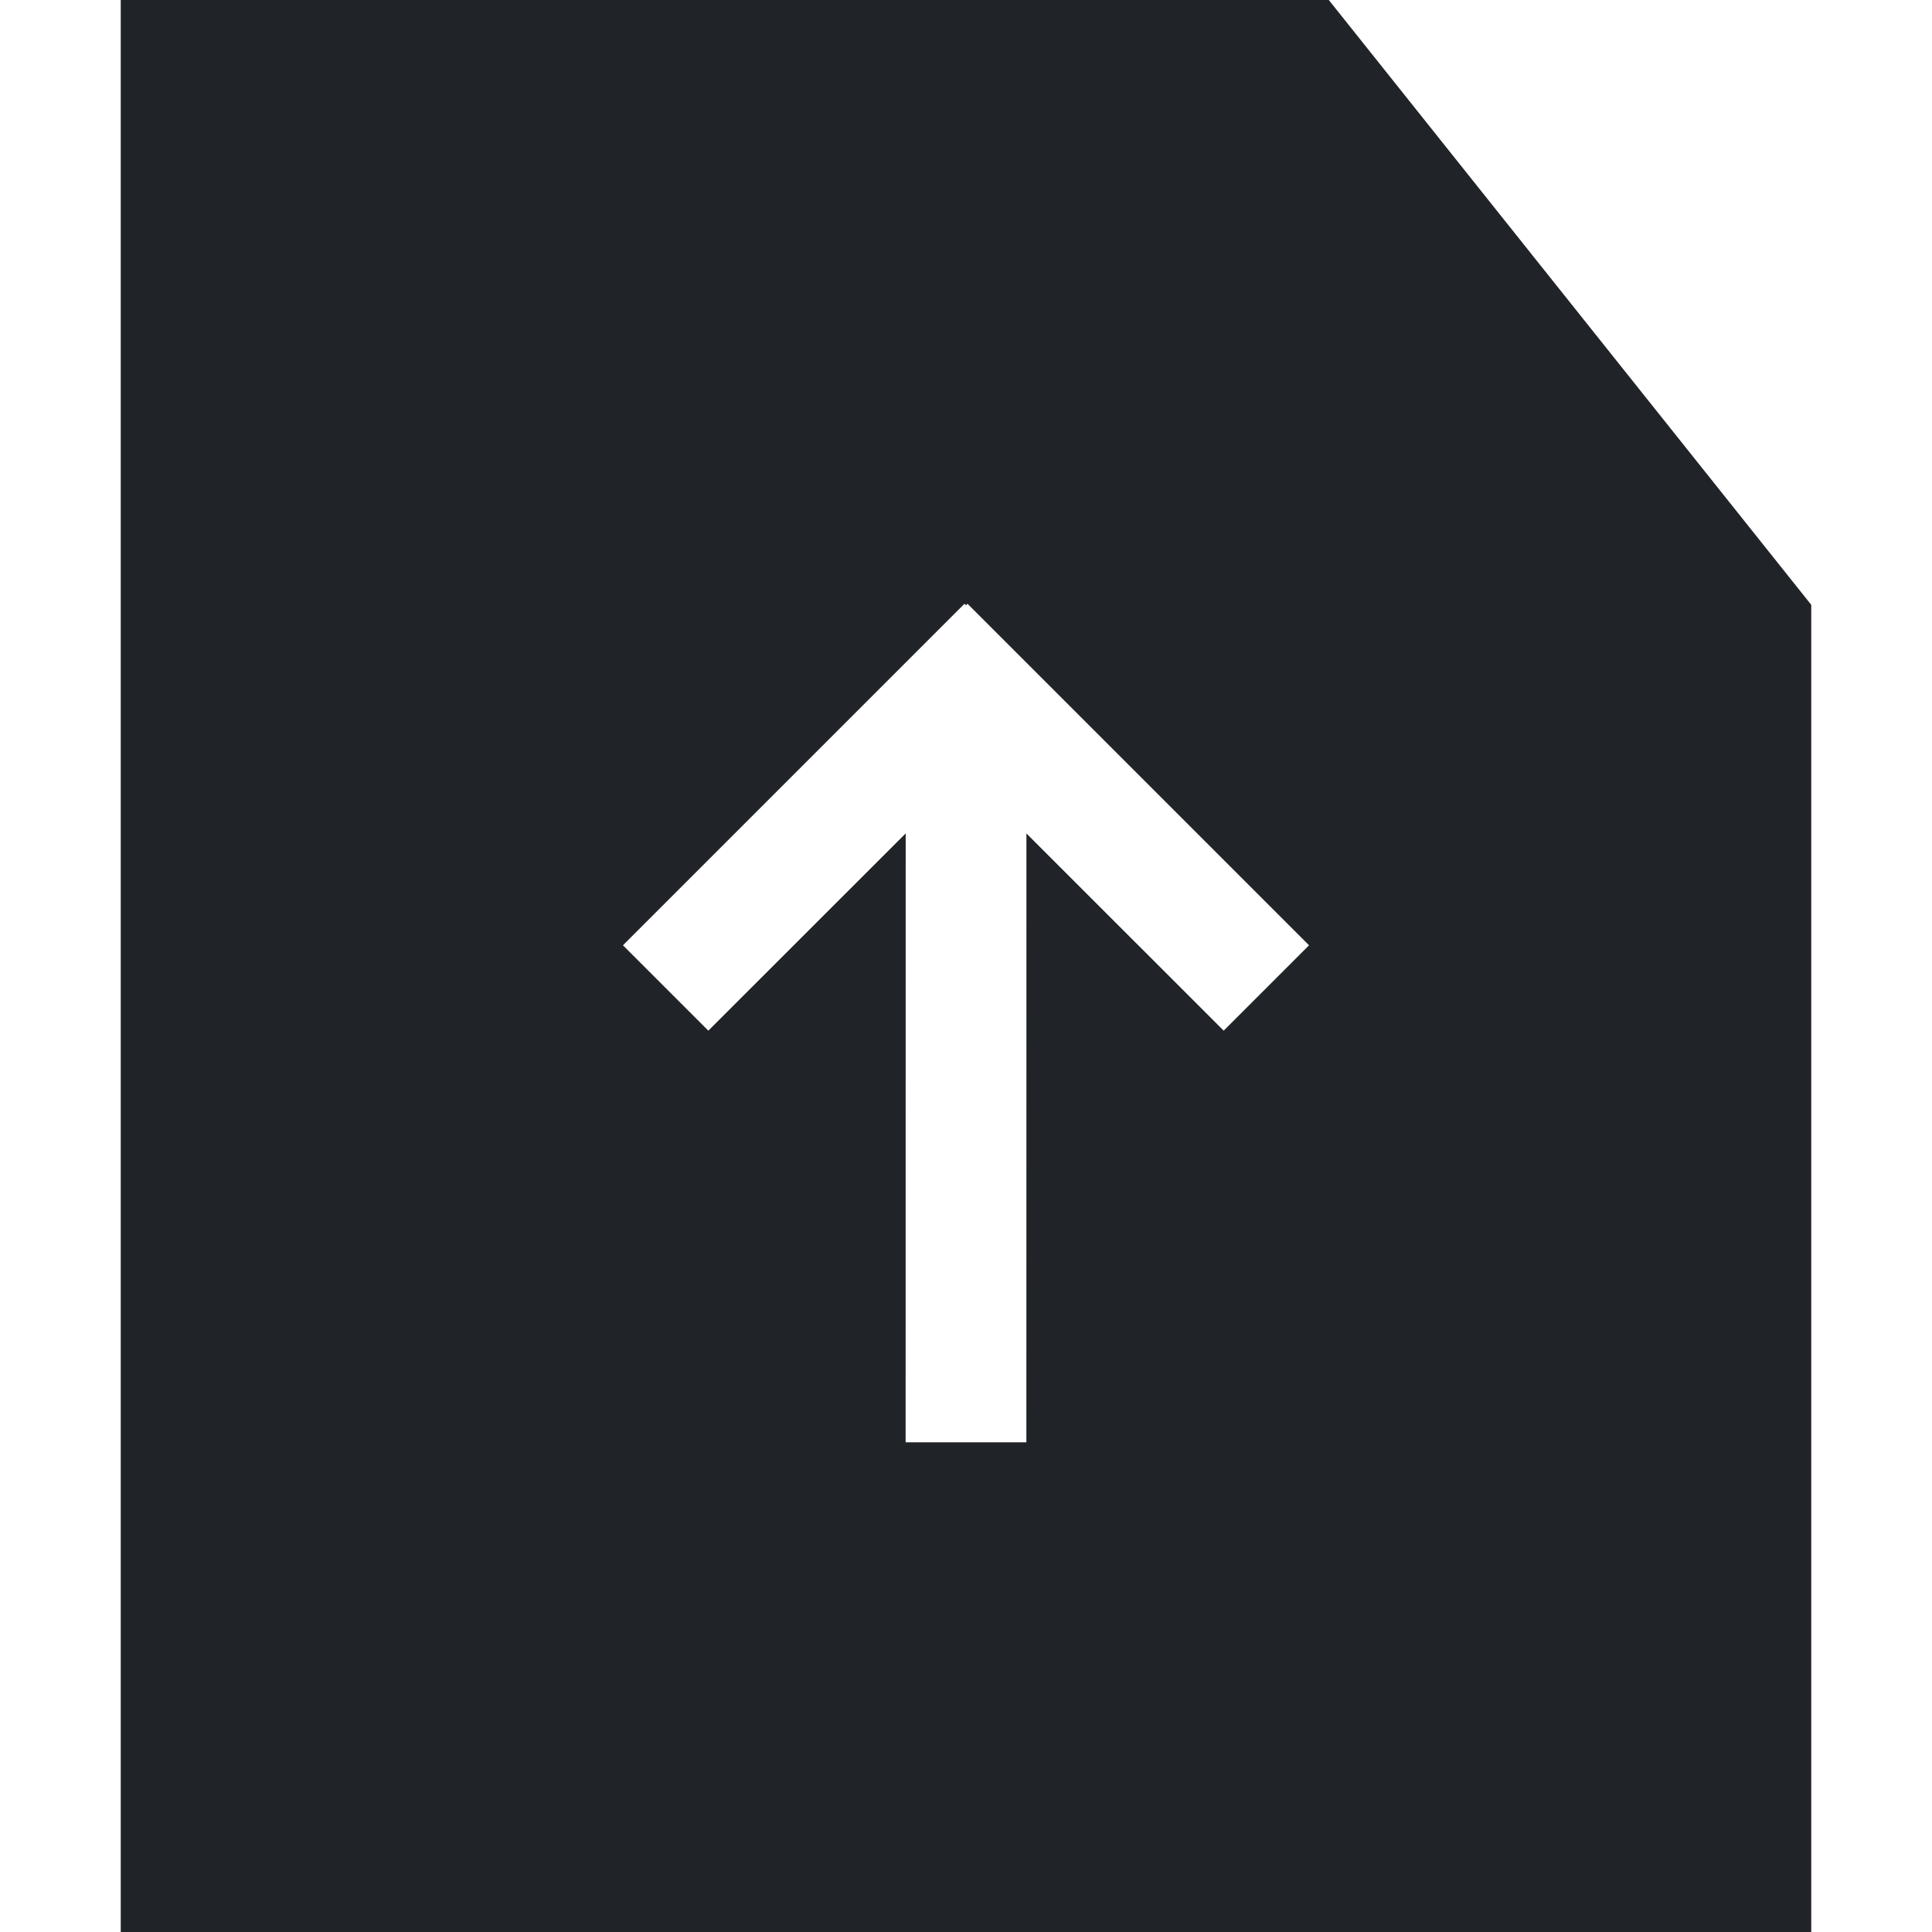
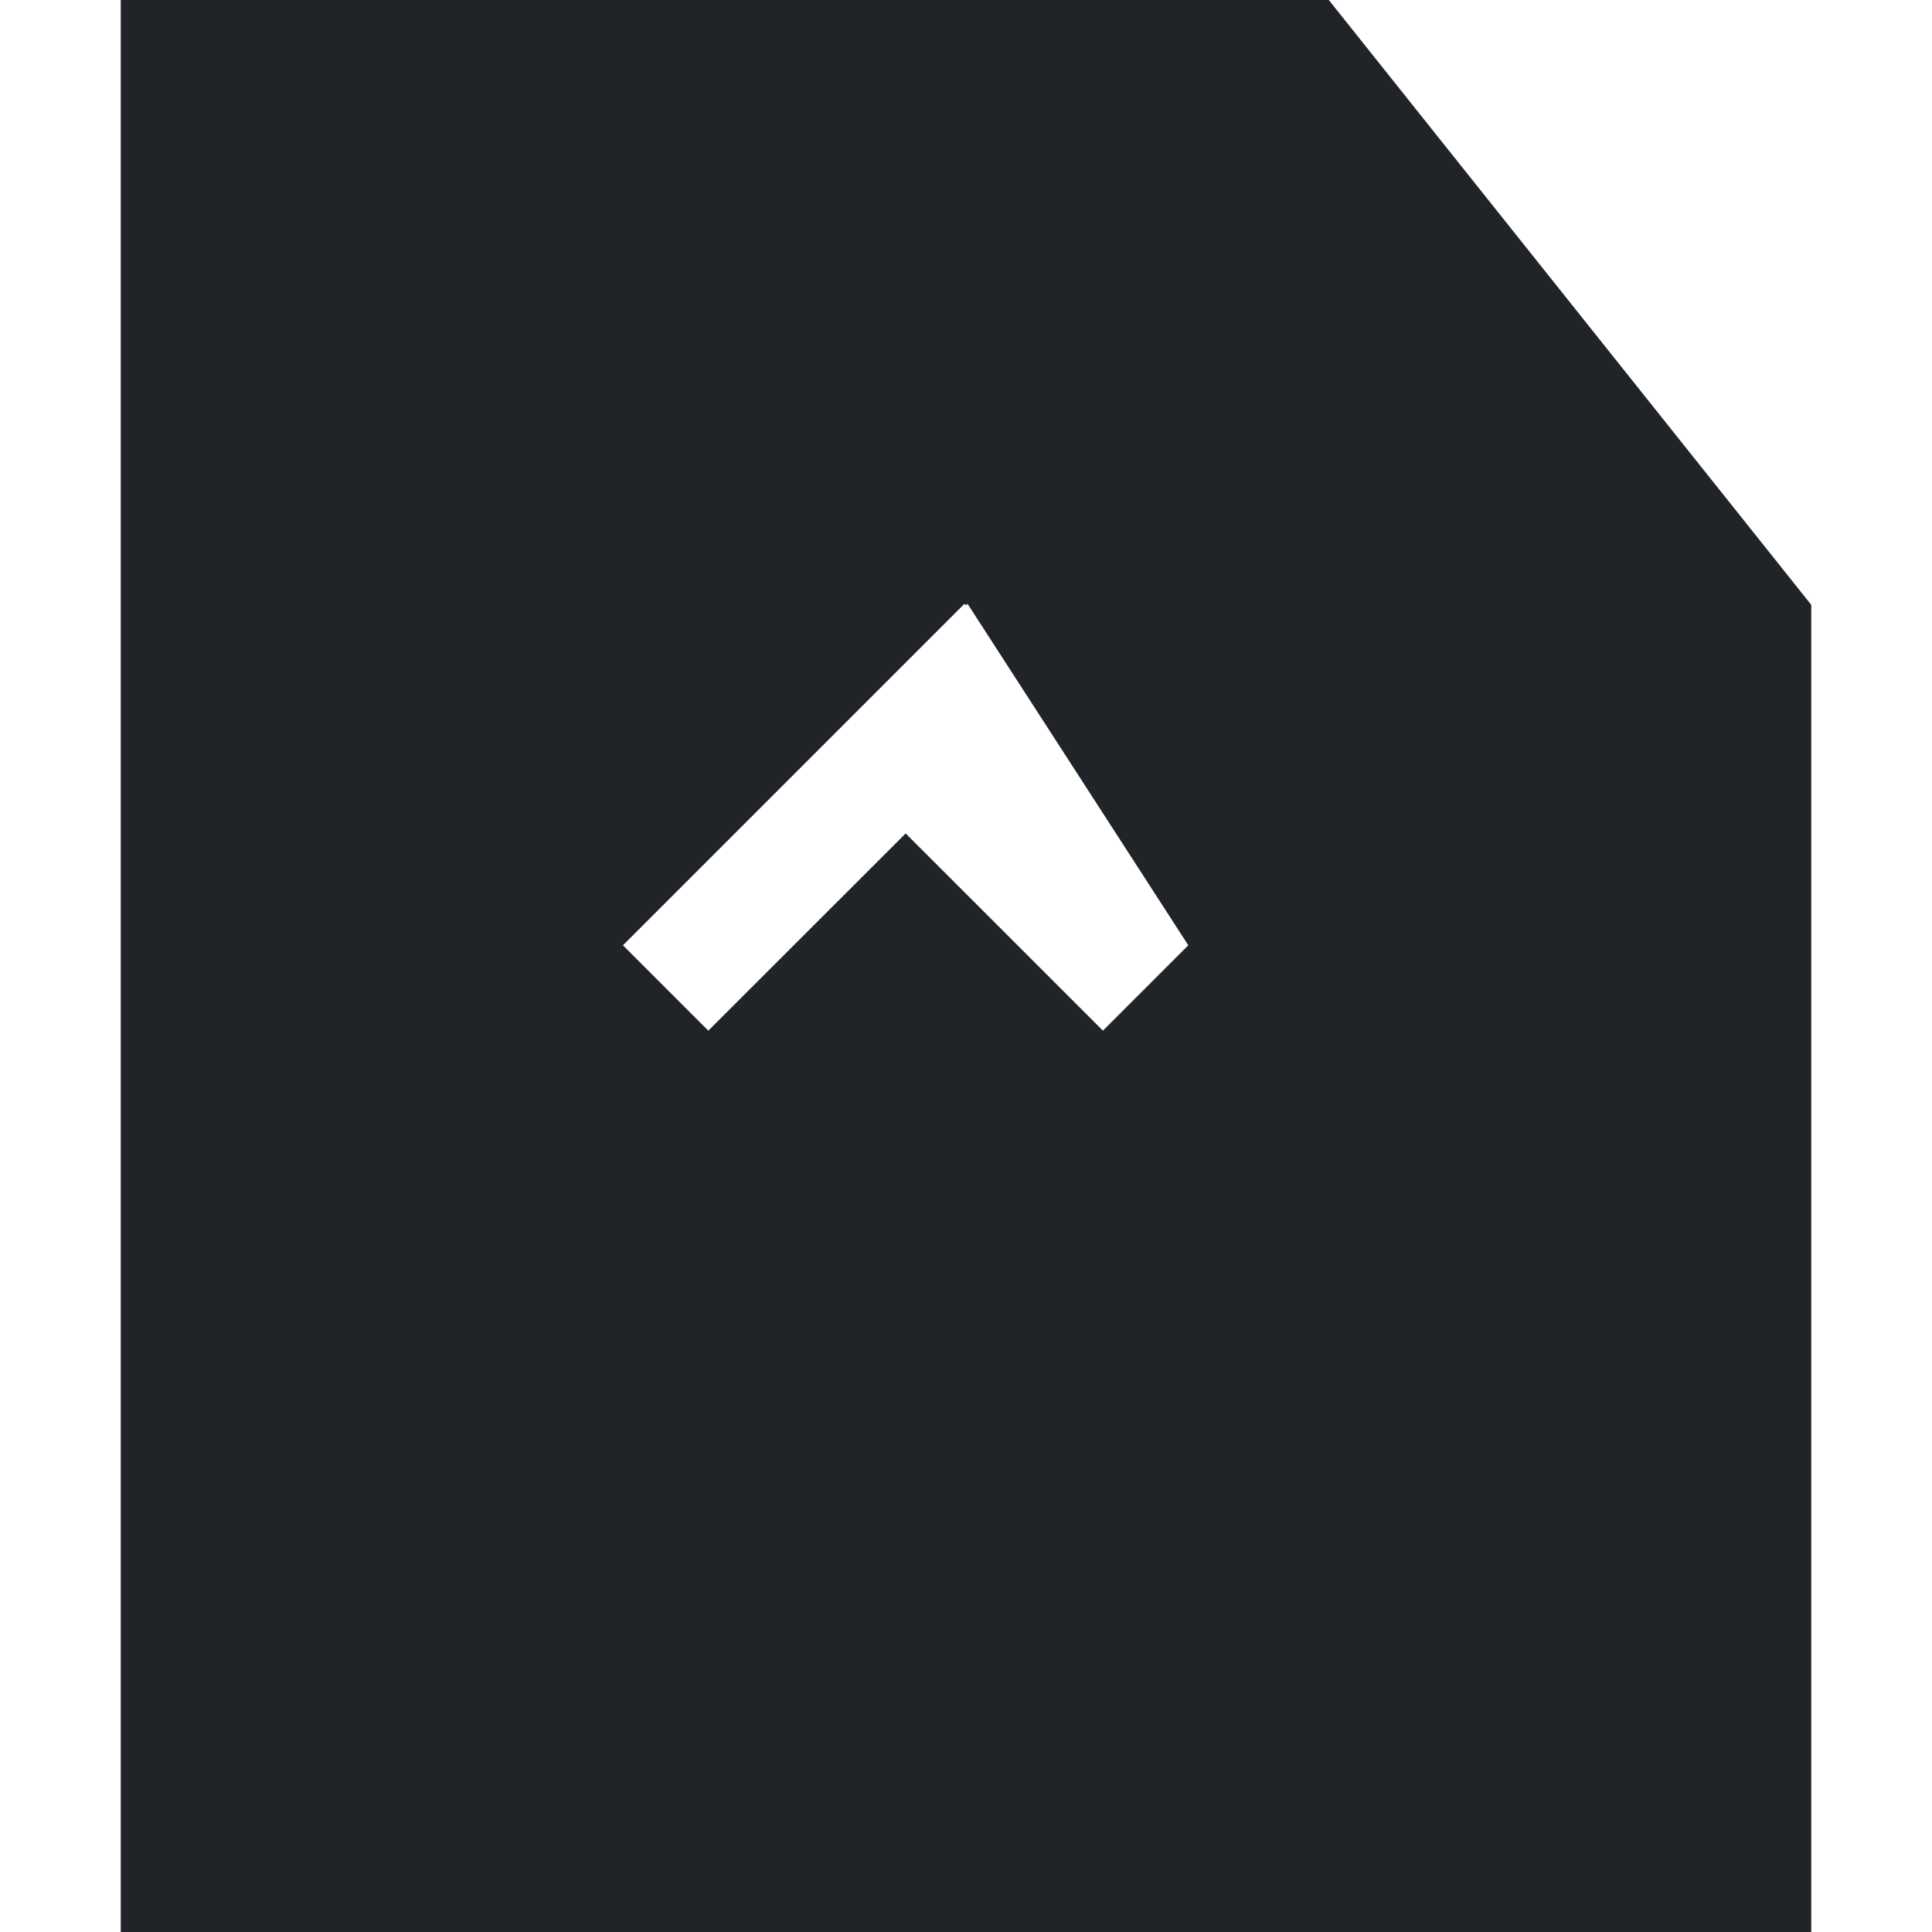
<svg xmlns="http://www.w3.org/2000/svg" width="800px" height="800px" viewBox="0 0 32 32">
  <g fill="none" fill-rule="evenodd">
-     <path d="m0 0h32v32h-32z" />
-     <path d="m22.009 0 7.991 10.018v21.982h-28v-32zm-5.984 10-.025.025-.025-.025-5.657 5.657 1.414 1.414 3.269-3.267-.001 10.085h2l.001-10.084 3.267 3.266 1.414-1.414z" fill="#202327" />
+     <path d="m22.009 0 7.991 10.018v21.982h-28v-32zm-5.984 10-.025.025-.025-.025-5.657 5.657 1.414 1.414 3.269-3.267-.001 10.085l.001-10.084 3.267 3.266 1.414-1.414z" fill="#202327" />
  </g>
</svg>